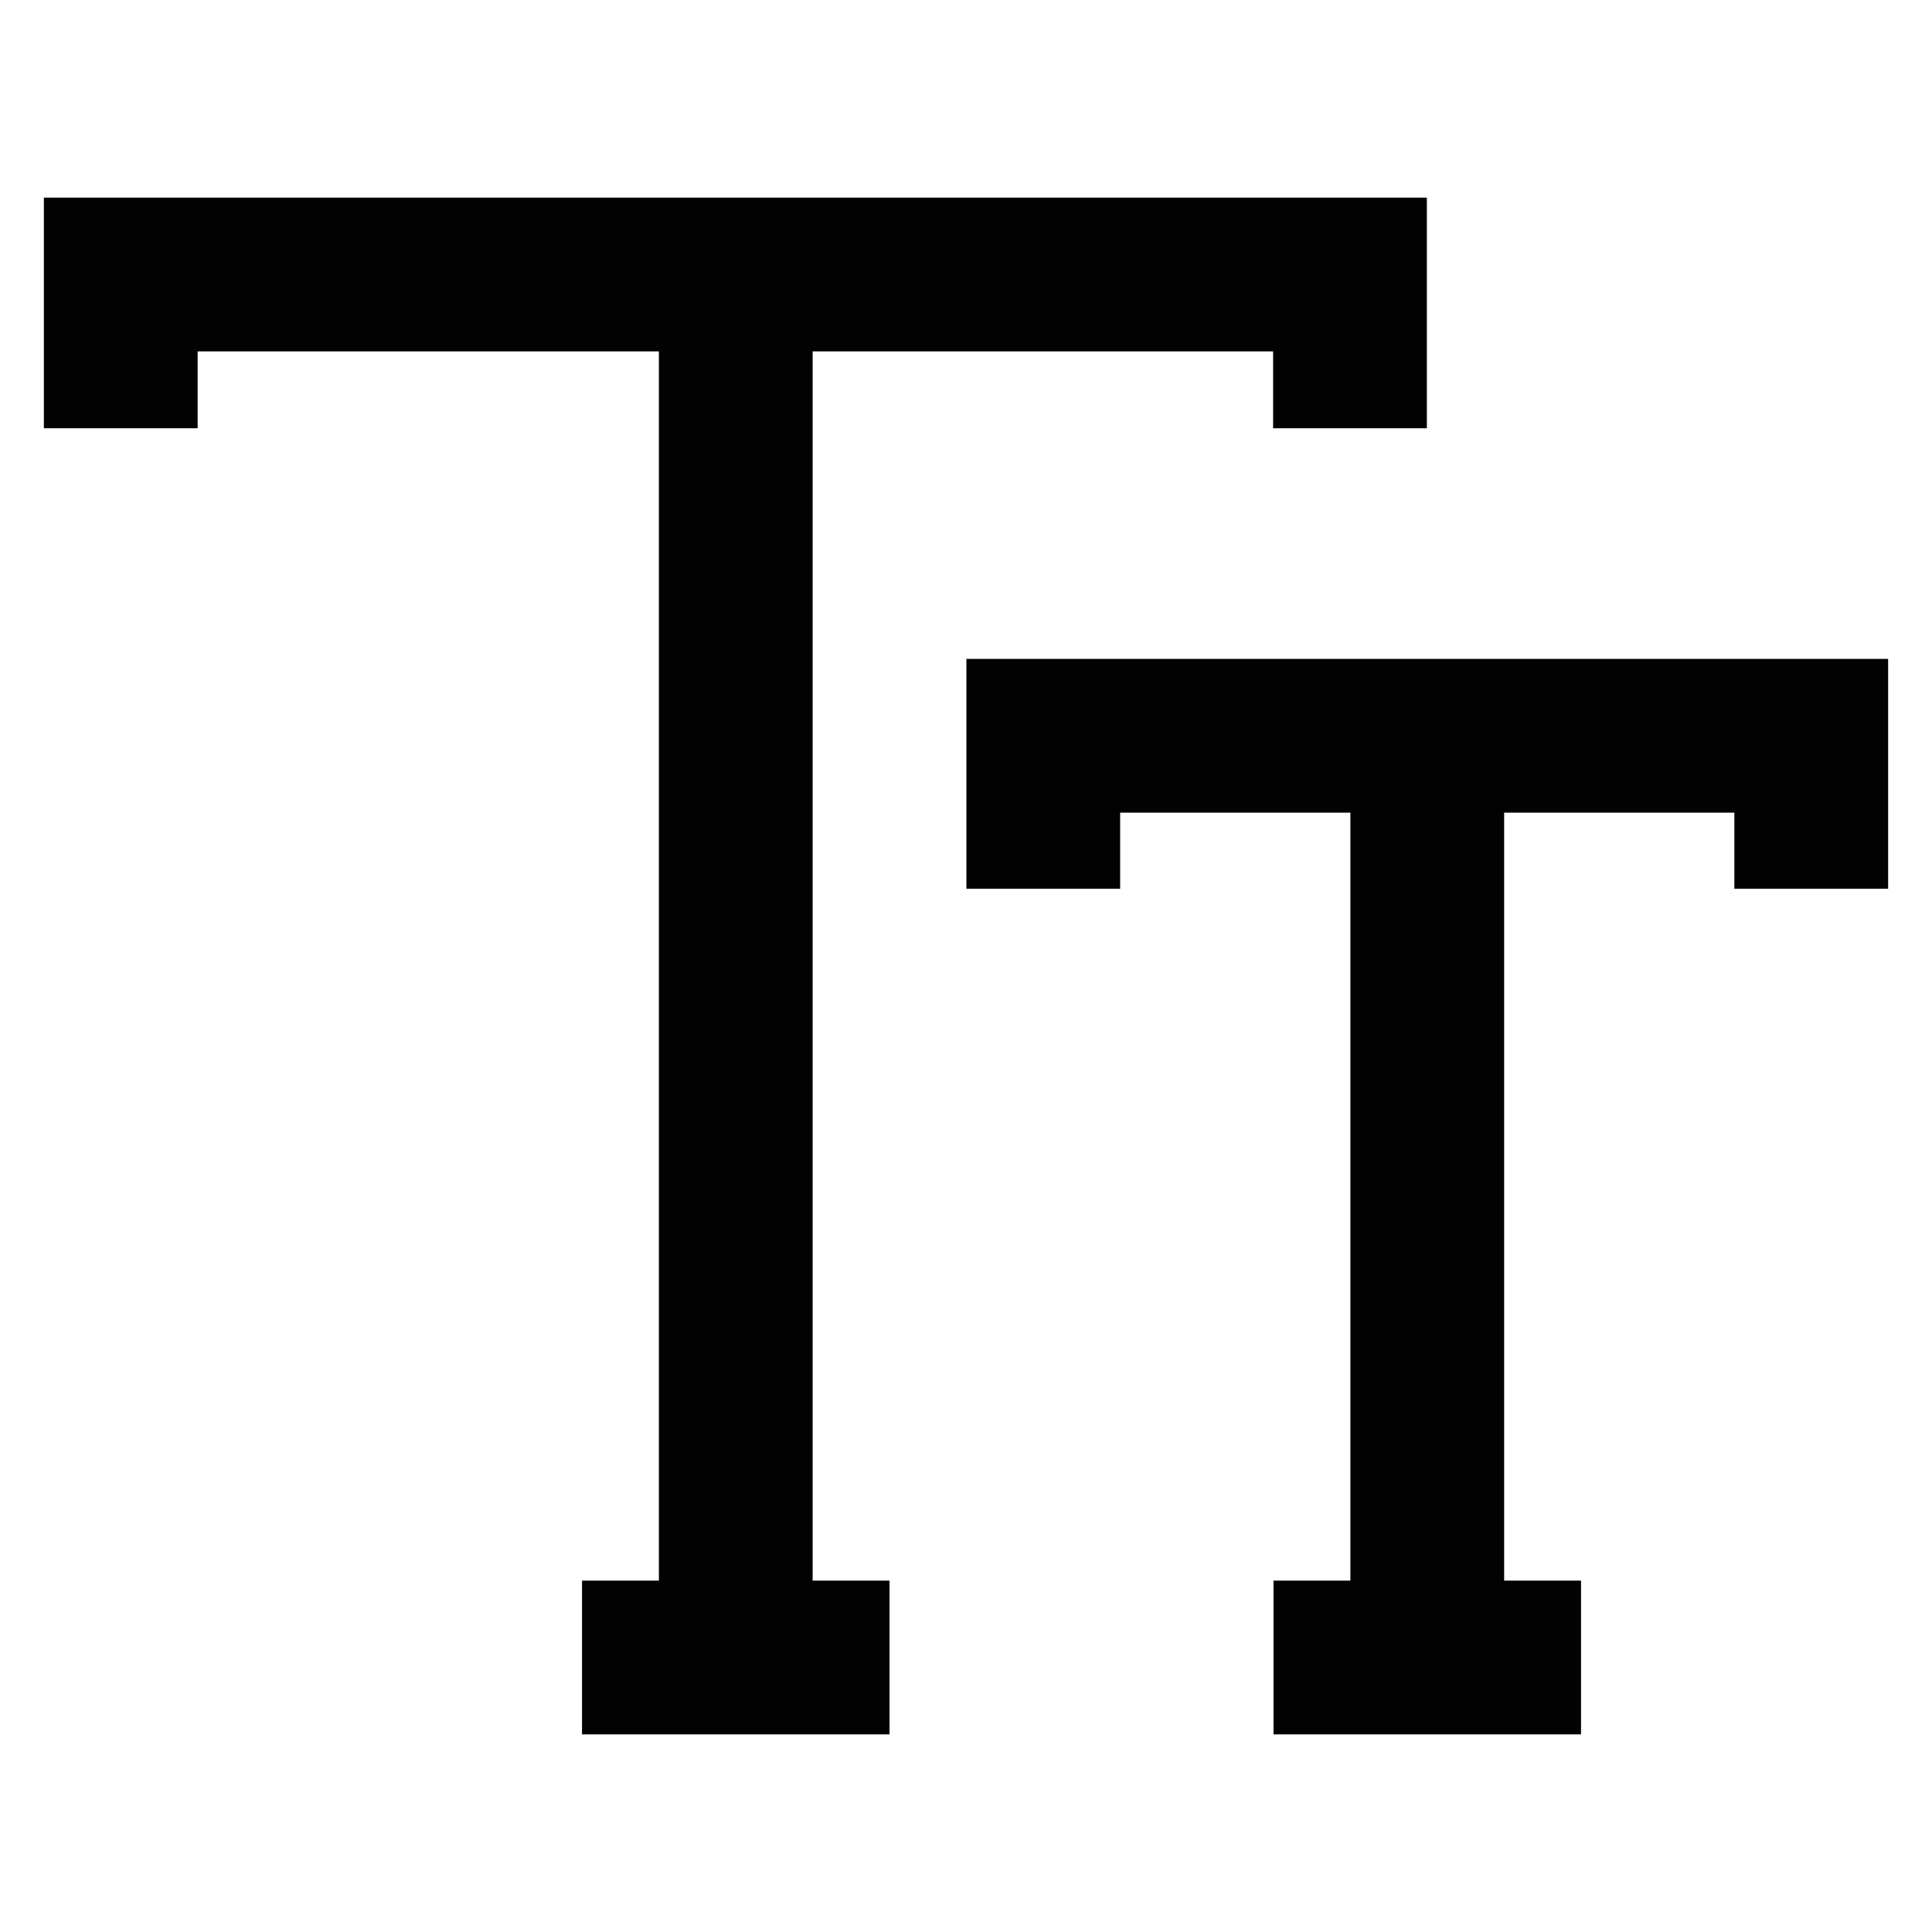
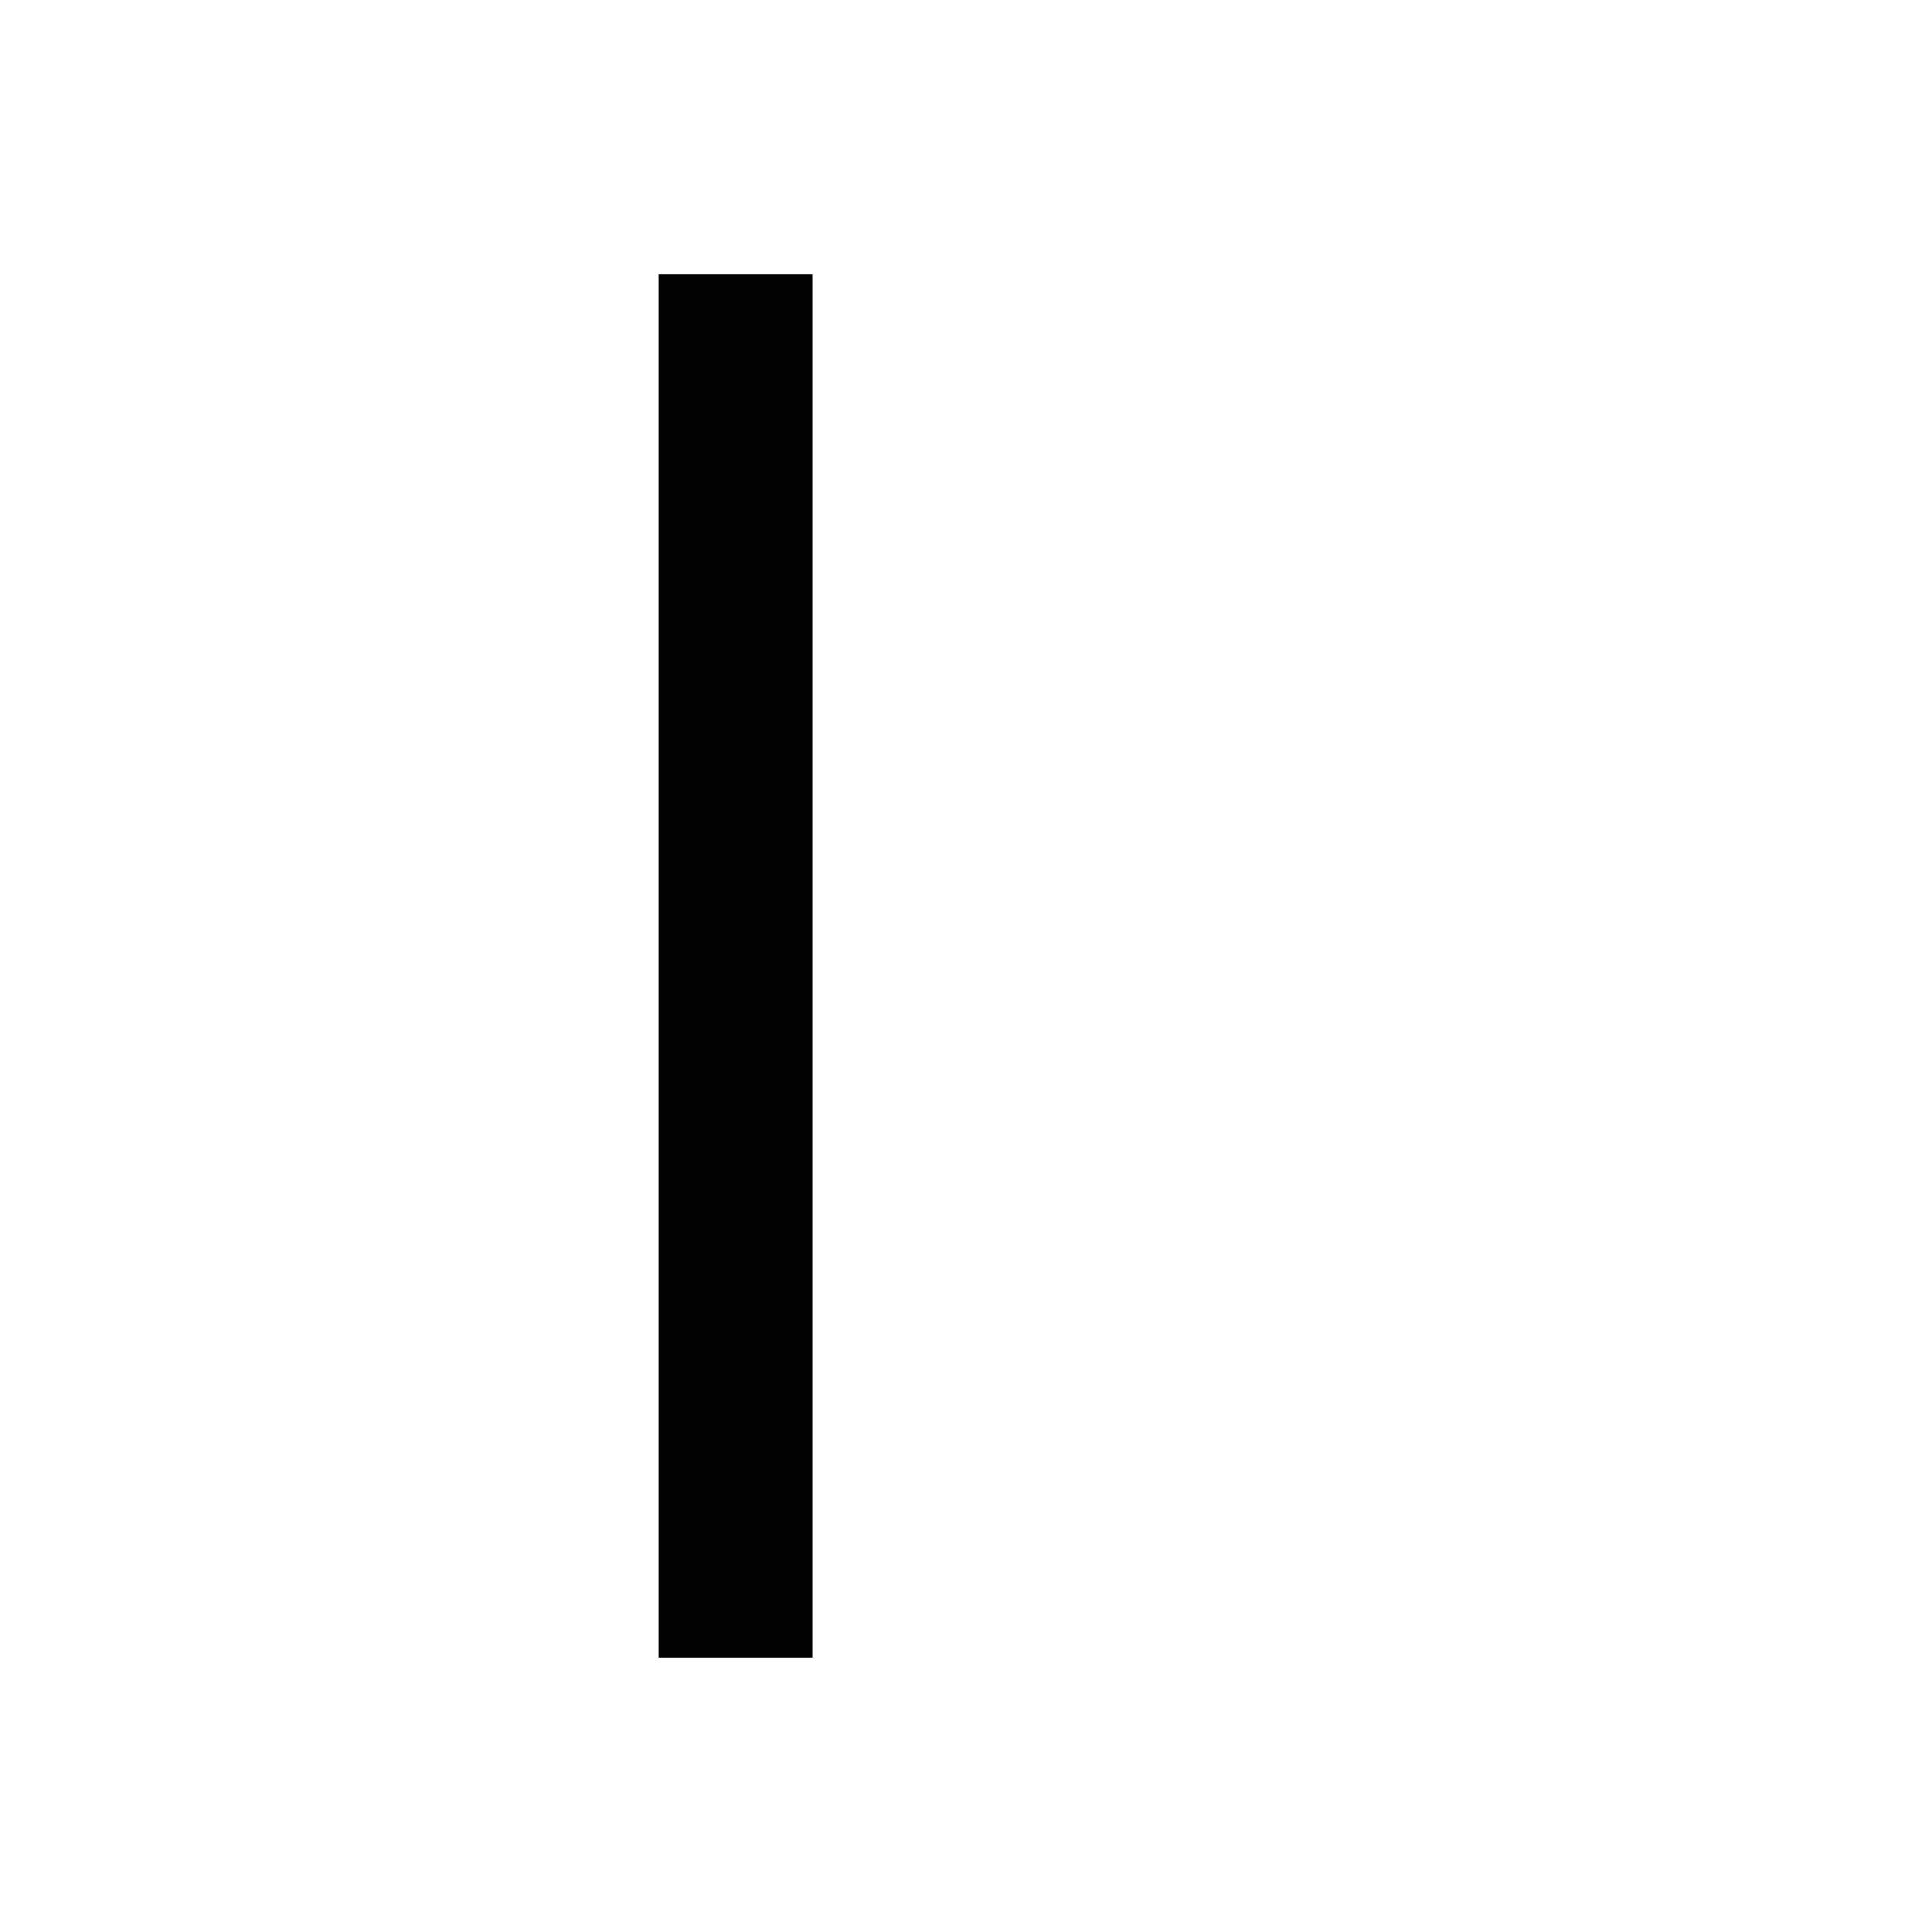
<svg xmlns="http://www.w3.org/2000/svg" width="800px" height="800px" viewBox="0 0 24 24" id="Layer_1" data-name="Layer 1">
  <defs>
    <style>.cls-1{fill:none;stroke:#020202;stroke-miterlimit:10;stroke-width:1.91px;}</style>
  </defs>
  <line class="cls-1" x1="9.14" y1="20.59" x2="9.14" y2="3.41" />
-   <line class="cls-1" x1="11.05" y1="20.59" x2="7.23" y2="20.59" />
-   <polyline class="cls-1" points="1.5 5.32 1.5 3.41 16.77 3.41 16.77 5.32" />
-   <line class="cls-1" x1="17.73" y1="20.59" x2="17.73" y2="9.14" />
-   <line class="cls-1" x1="19.64" y1="20.59" x2="15.82" y2="20.59" />
-   <polyline class="cls-1" points="12.96 11.04 12.96 9.14 22.5 9.14 22.5 11.04" />
</svg>